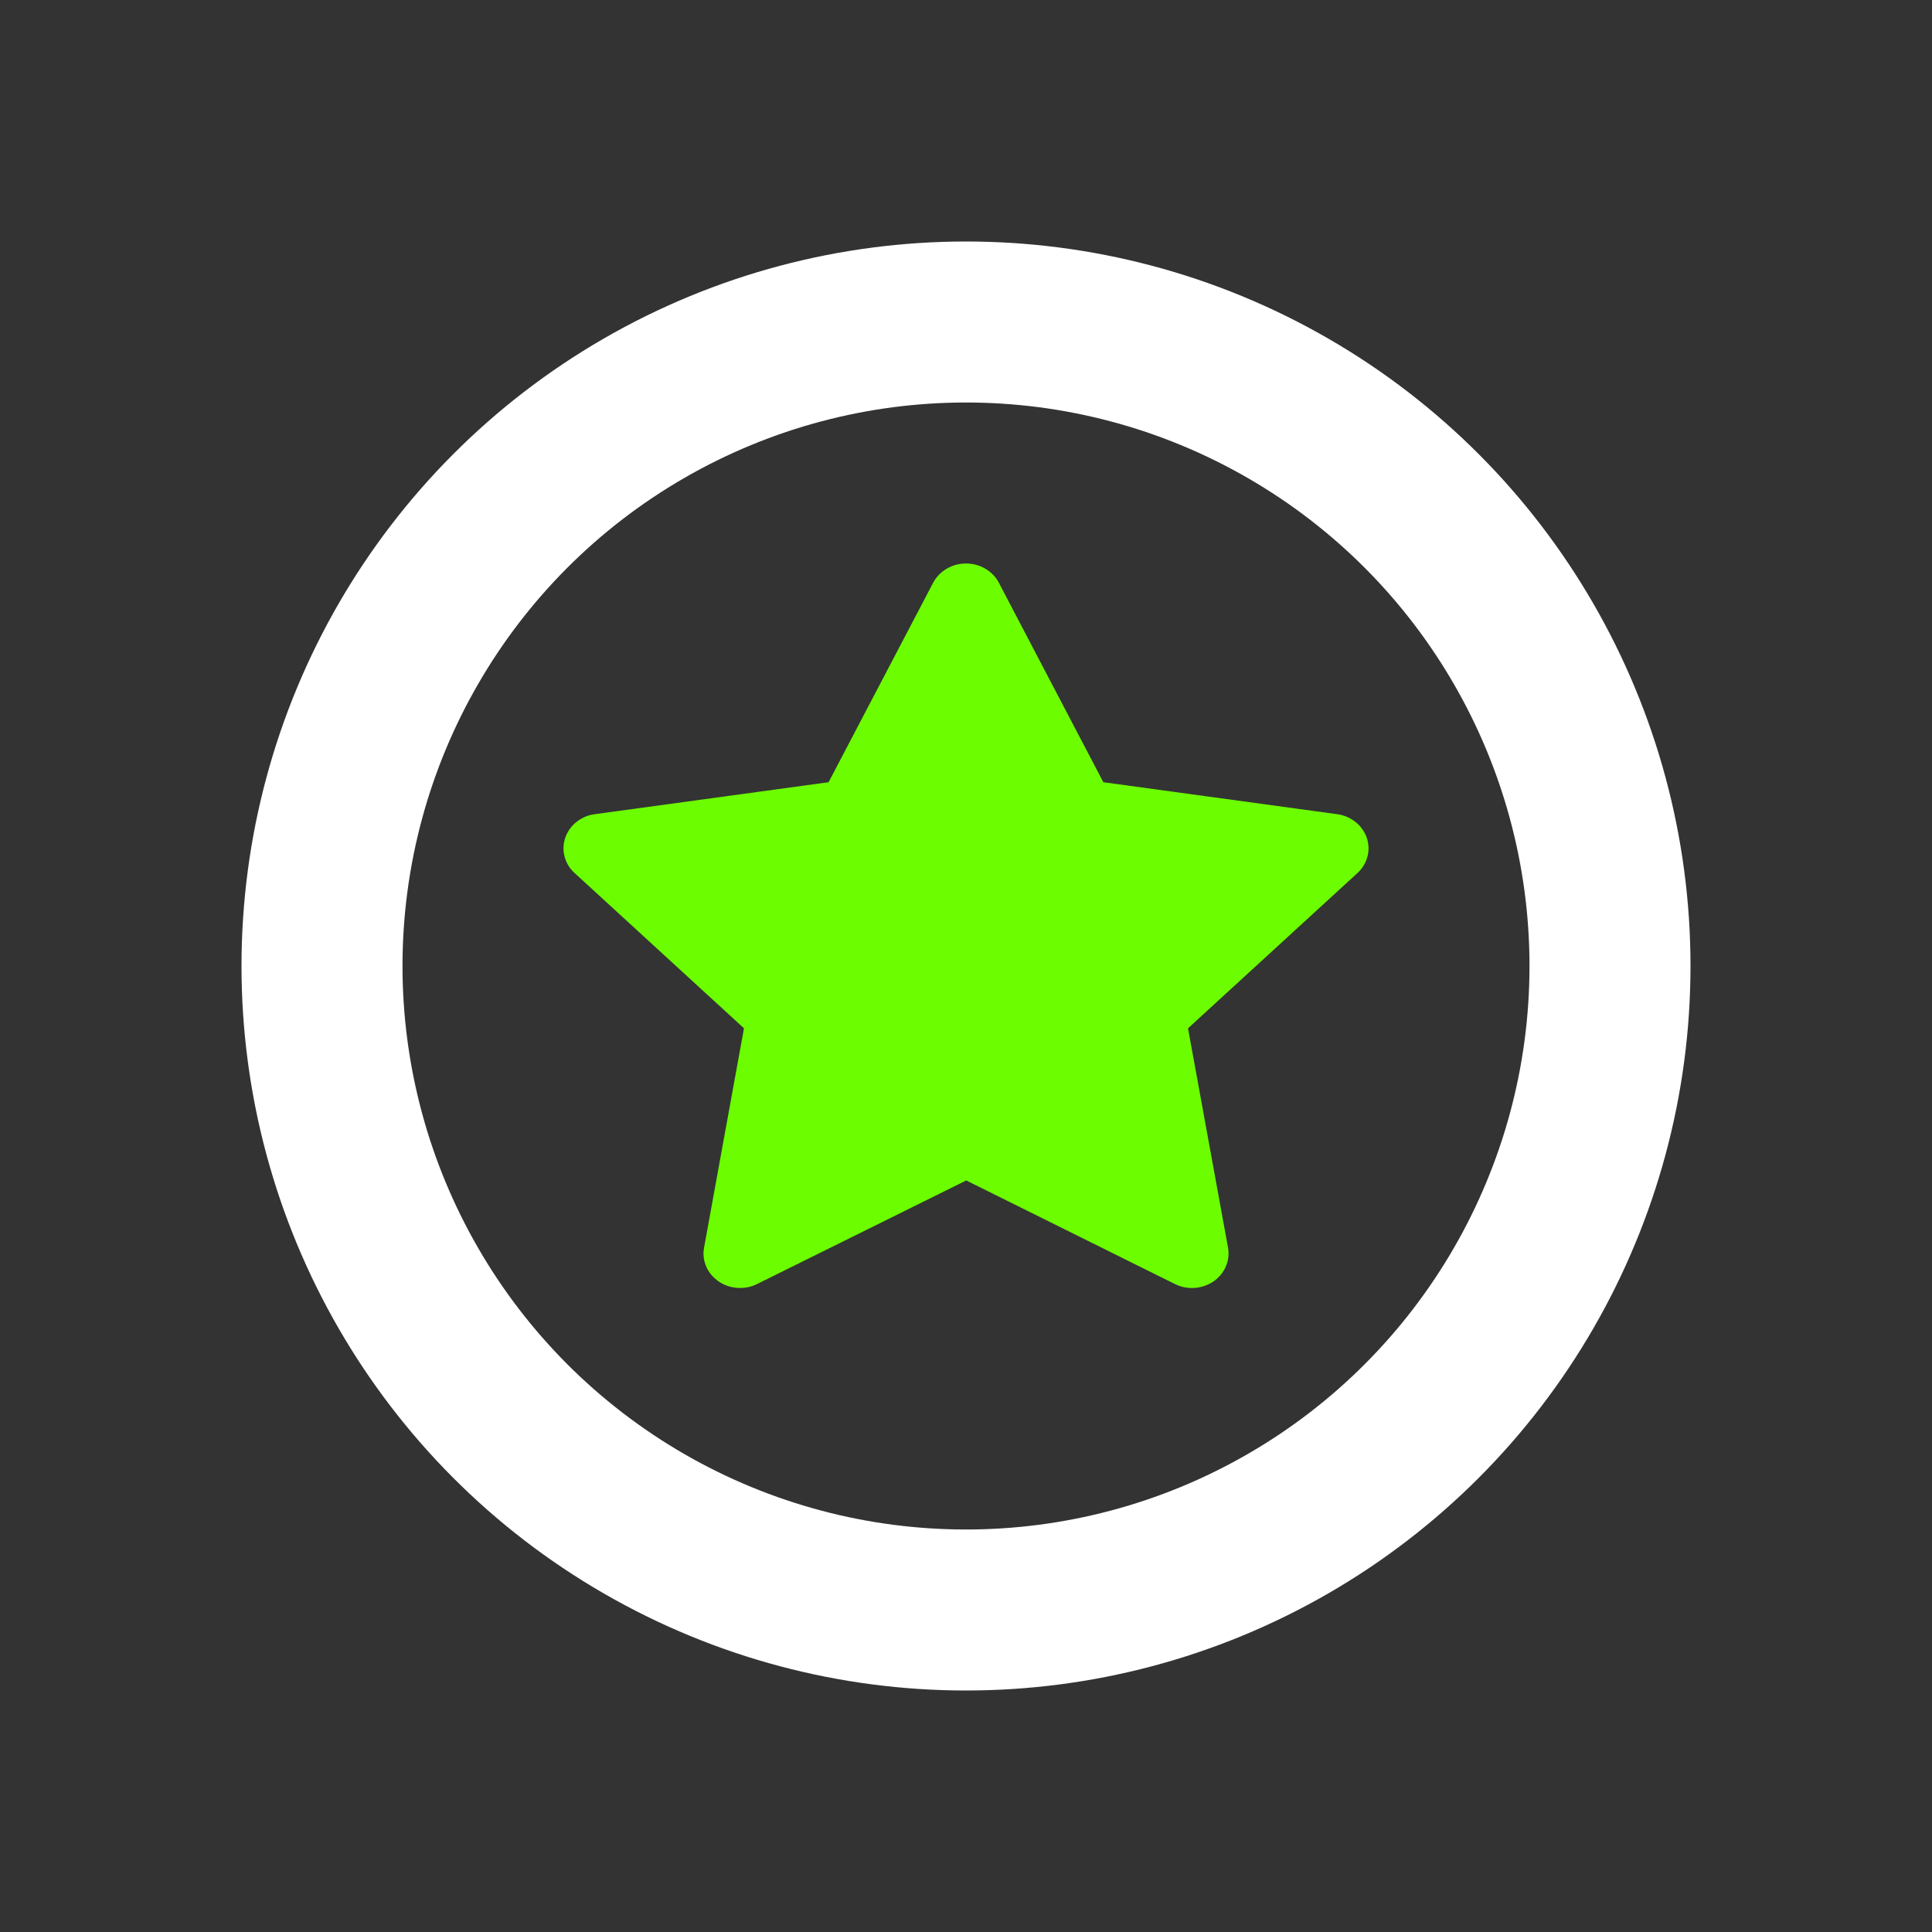
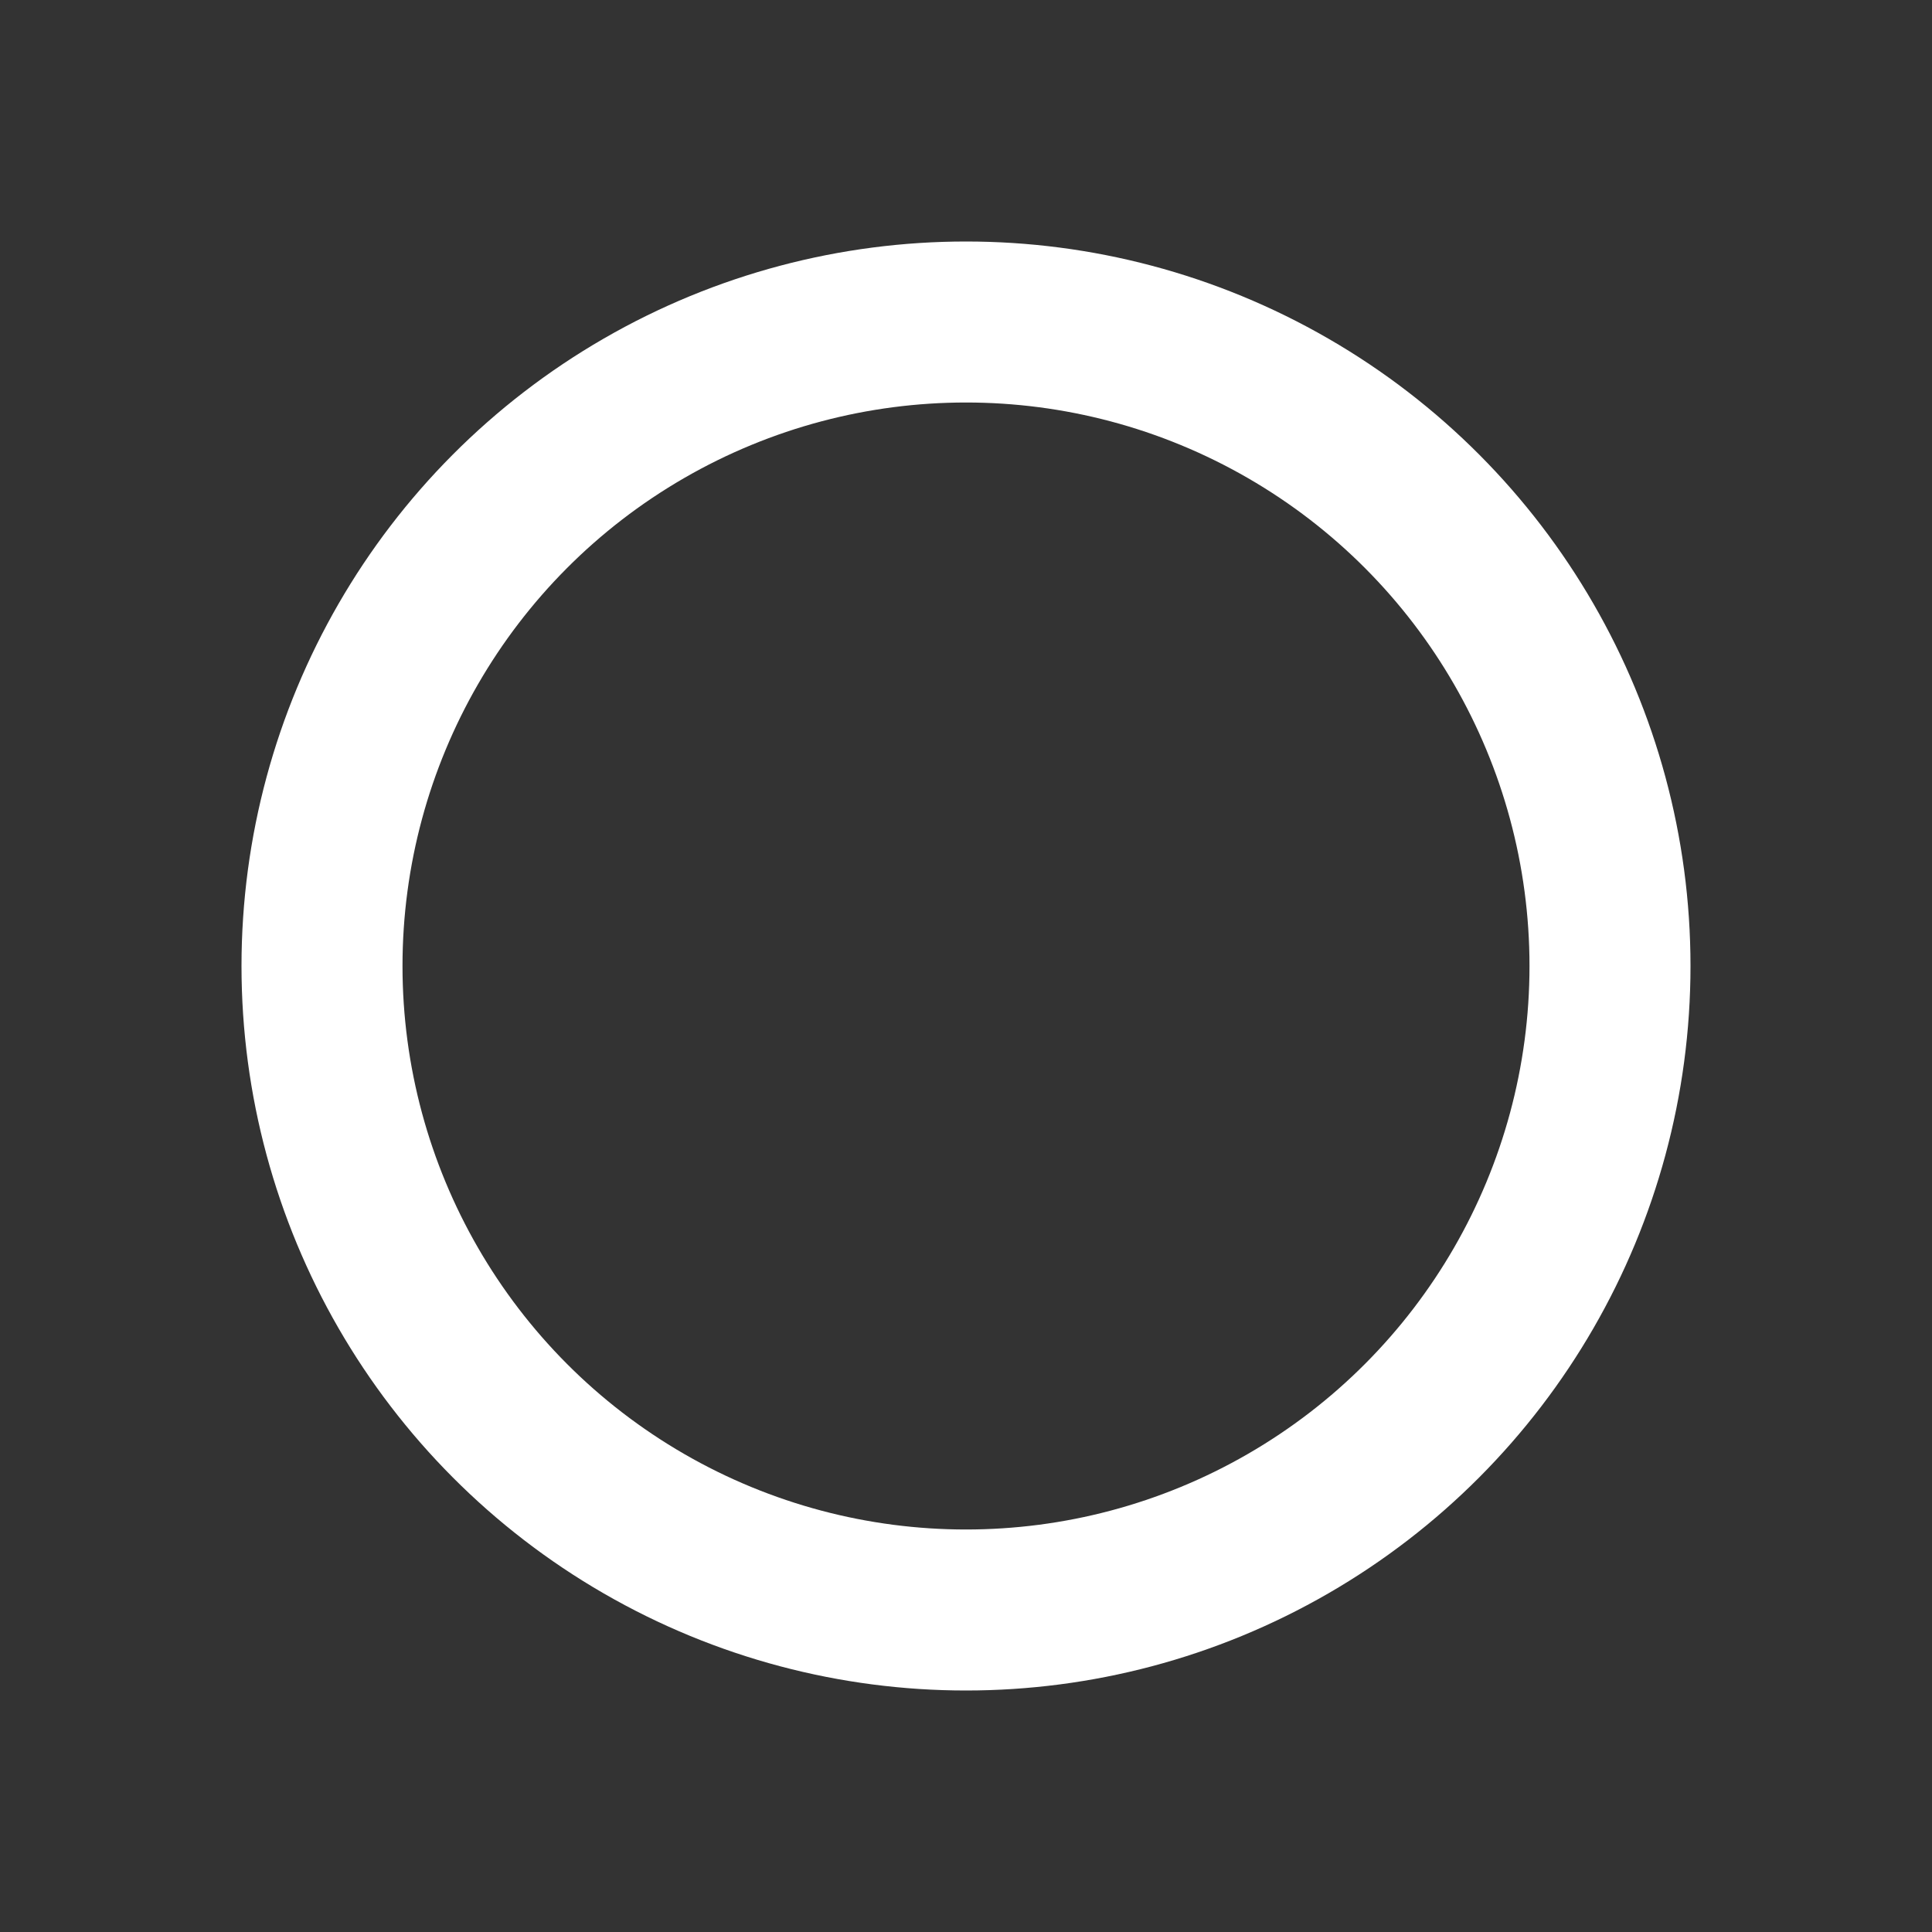
<svg xmlns="http://www.w3.org/2000/svg" width="24" height="24" viewBox="0 0 24 24" fill="none">
  <rect x="0" y="0" width="24" height="24" fill="#333333" stroke="none" />
  <circle cx="12" cy="12" r="8" stroke="white" stroke-width="2" />
-   <path d="M10.293 9.717L7.39 10.114L7.338 10.123C7.26 10.143 7.19 10.182 7.133 10.235C7.076 10.289 7.035 10.356 7.015 10.43C6.994 10.503 6.995 10.58 7.017 10.653C7.038 10.726 7.08 10.793 7.138 10.845L9.242 12.774L8.746 15.499L8.74 15.546C8.735 15.622 8.752 15.697 8.788 15.765C8.825 15.833 8.88 15.89 8.947 15.931C9.015 15.973 9.093 15.996 9.174 15.999C9.255 16.003 9.335 15.986 9.406 15.95L12.003 14.664L14.594 15.95L14.639 15.97C14.715 15.998 14.796 16.007 14.876 15.995C14.956 15.983 15.031 15.952 15.094 15.904C15.156 15.856 15.204 15.793 15.232 15.722C15.261 15.651 15.268 15.574 15.255 15.499L14.758 12.774L16.863 10.845L16.898 10.809C16.949 10.75 16.982 10.679 16.995 10.604C17.007 10.53 16.998 10.453 16.969 10.382C16.939 10.312 16.891 10.25 16.828 10.203C16.765 10.155 16.69 10.125 16.61 10.114L13.706 9.717L12.408 7.239C12.371 7.167 12.313 7.107 12.241 7.065C12.168 7.022 12.085 7 12 7C11.915 7 11.832 7.022 11.76 7.065C11.688 7.107 11.63 7.167 11.592 7.239L10.293 9.717Z" fill="#6CFE00" />
</svg>